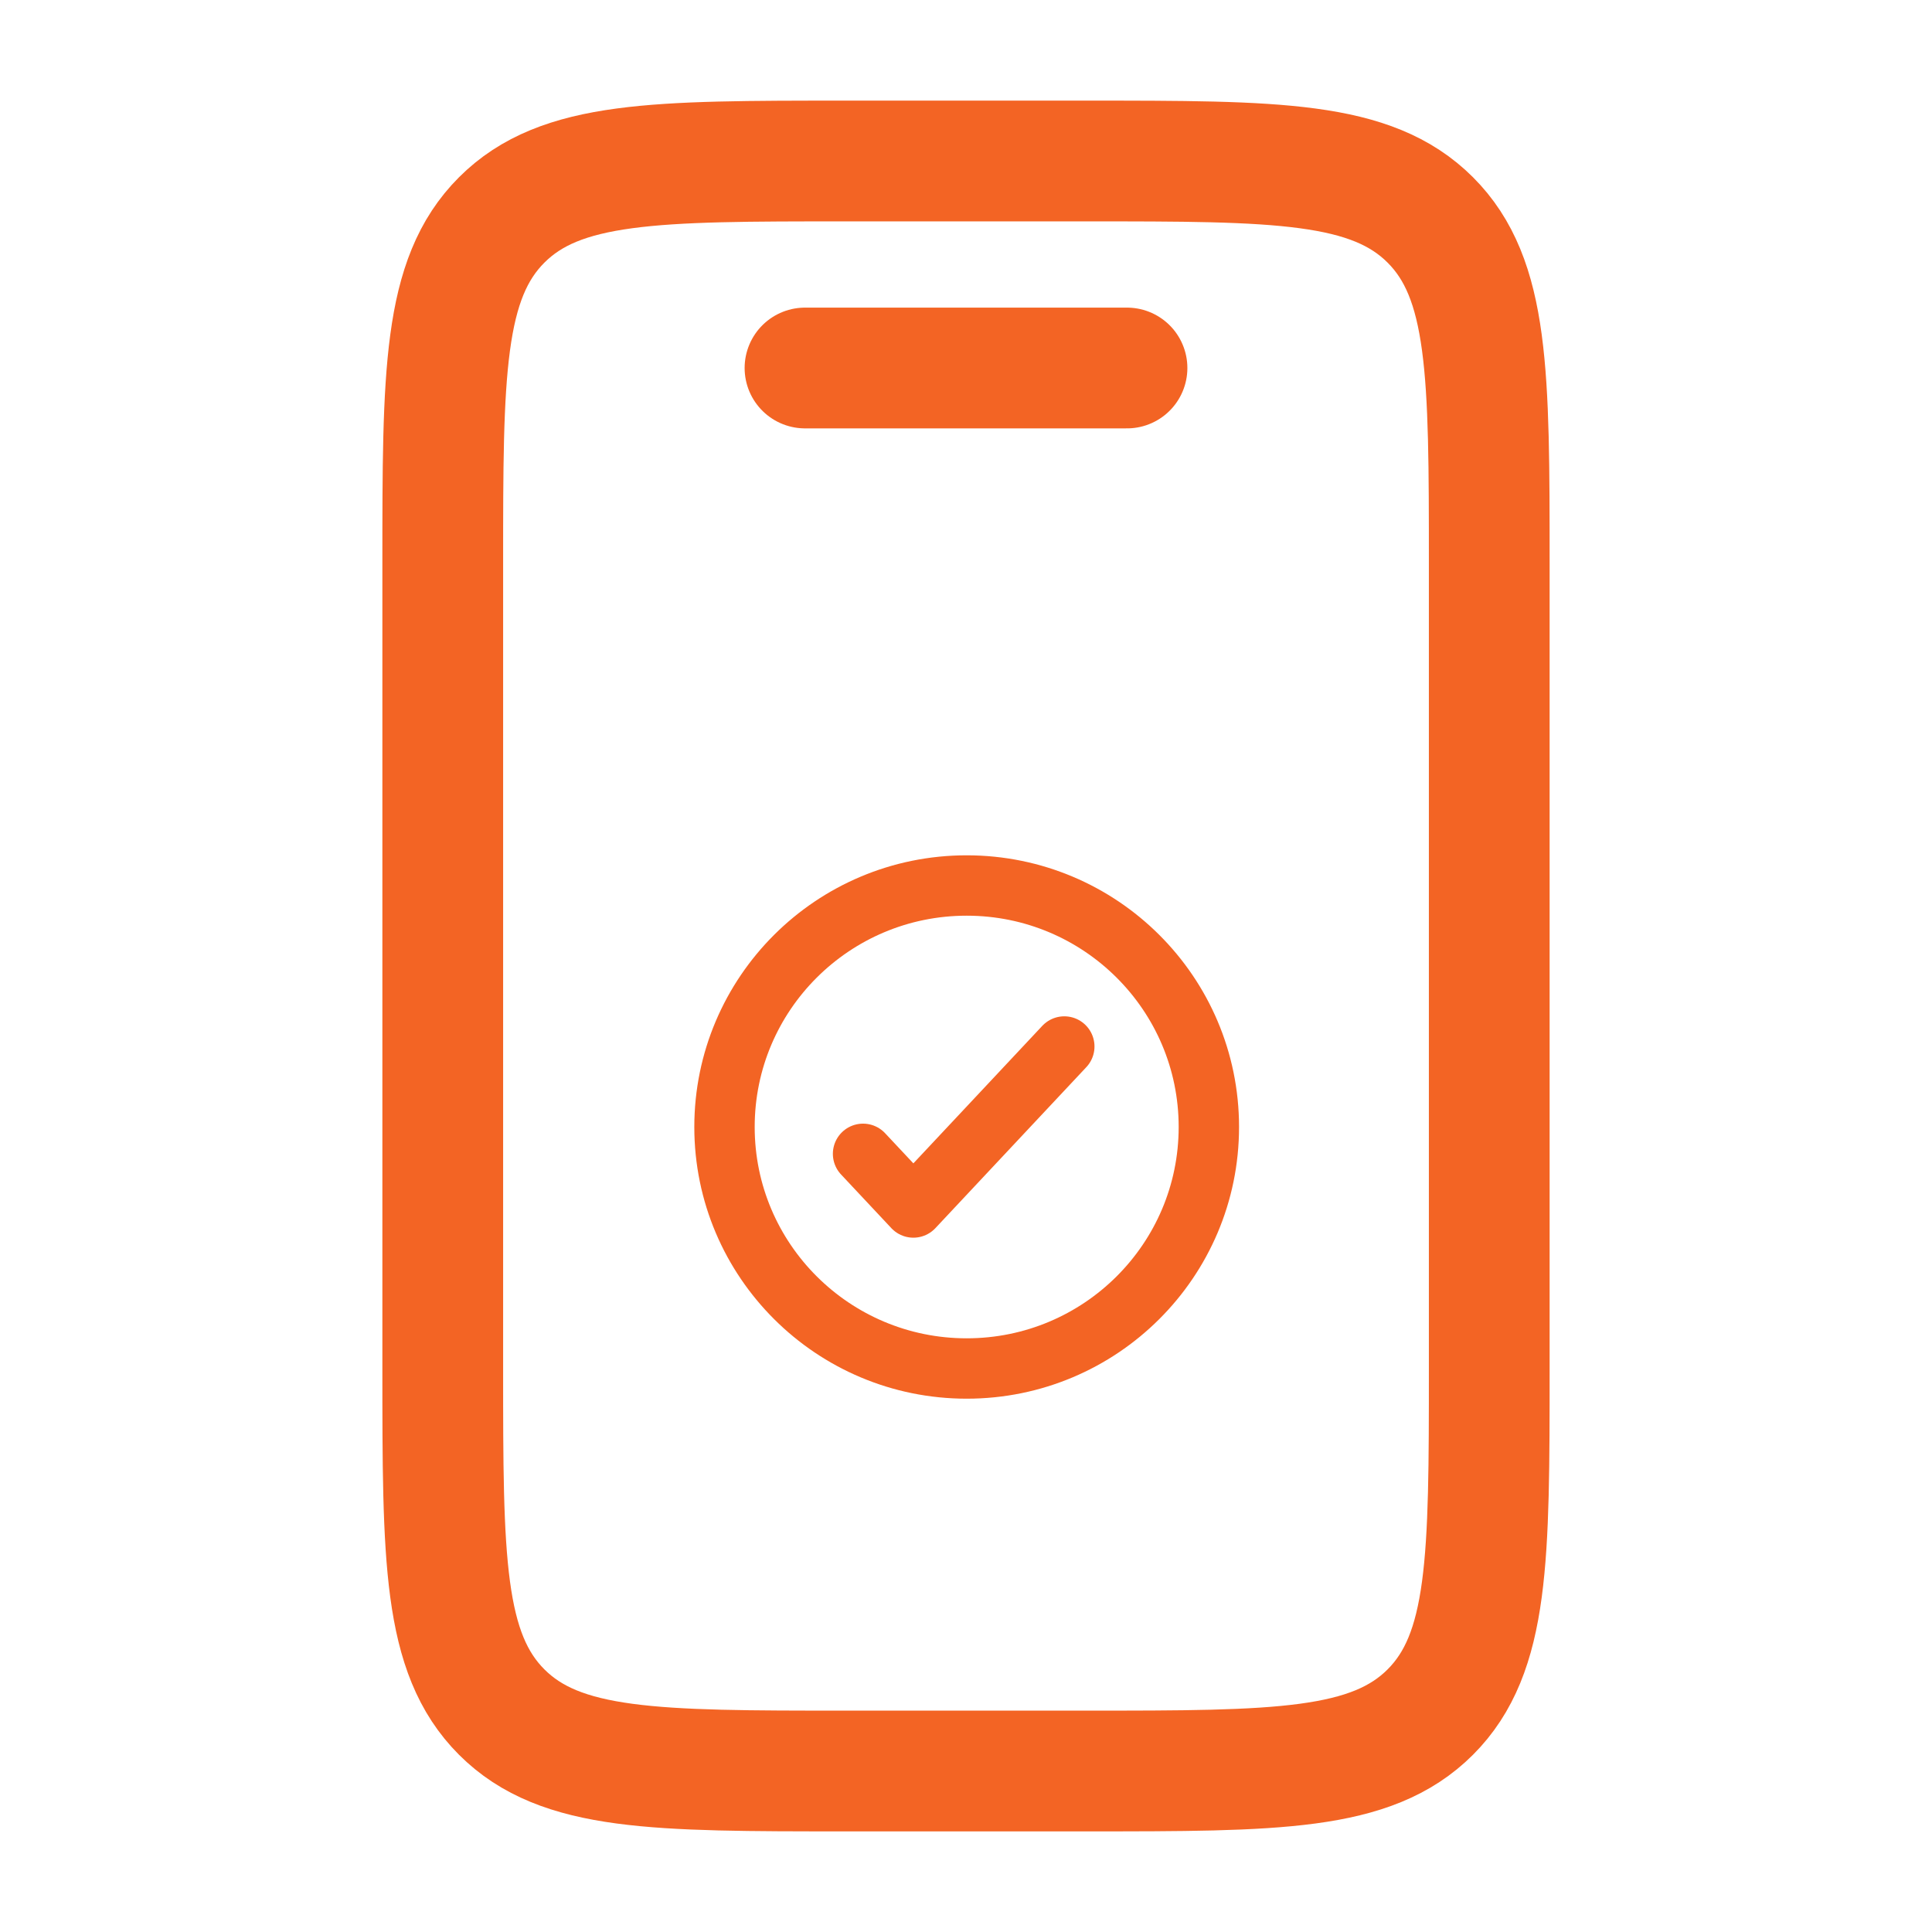
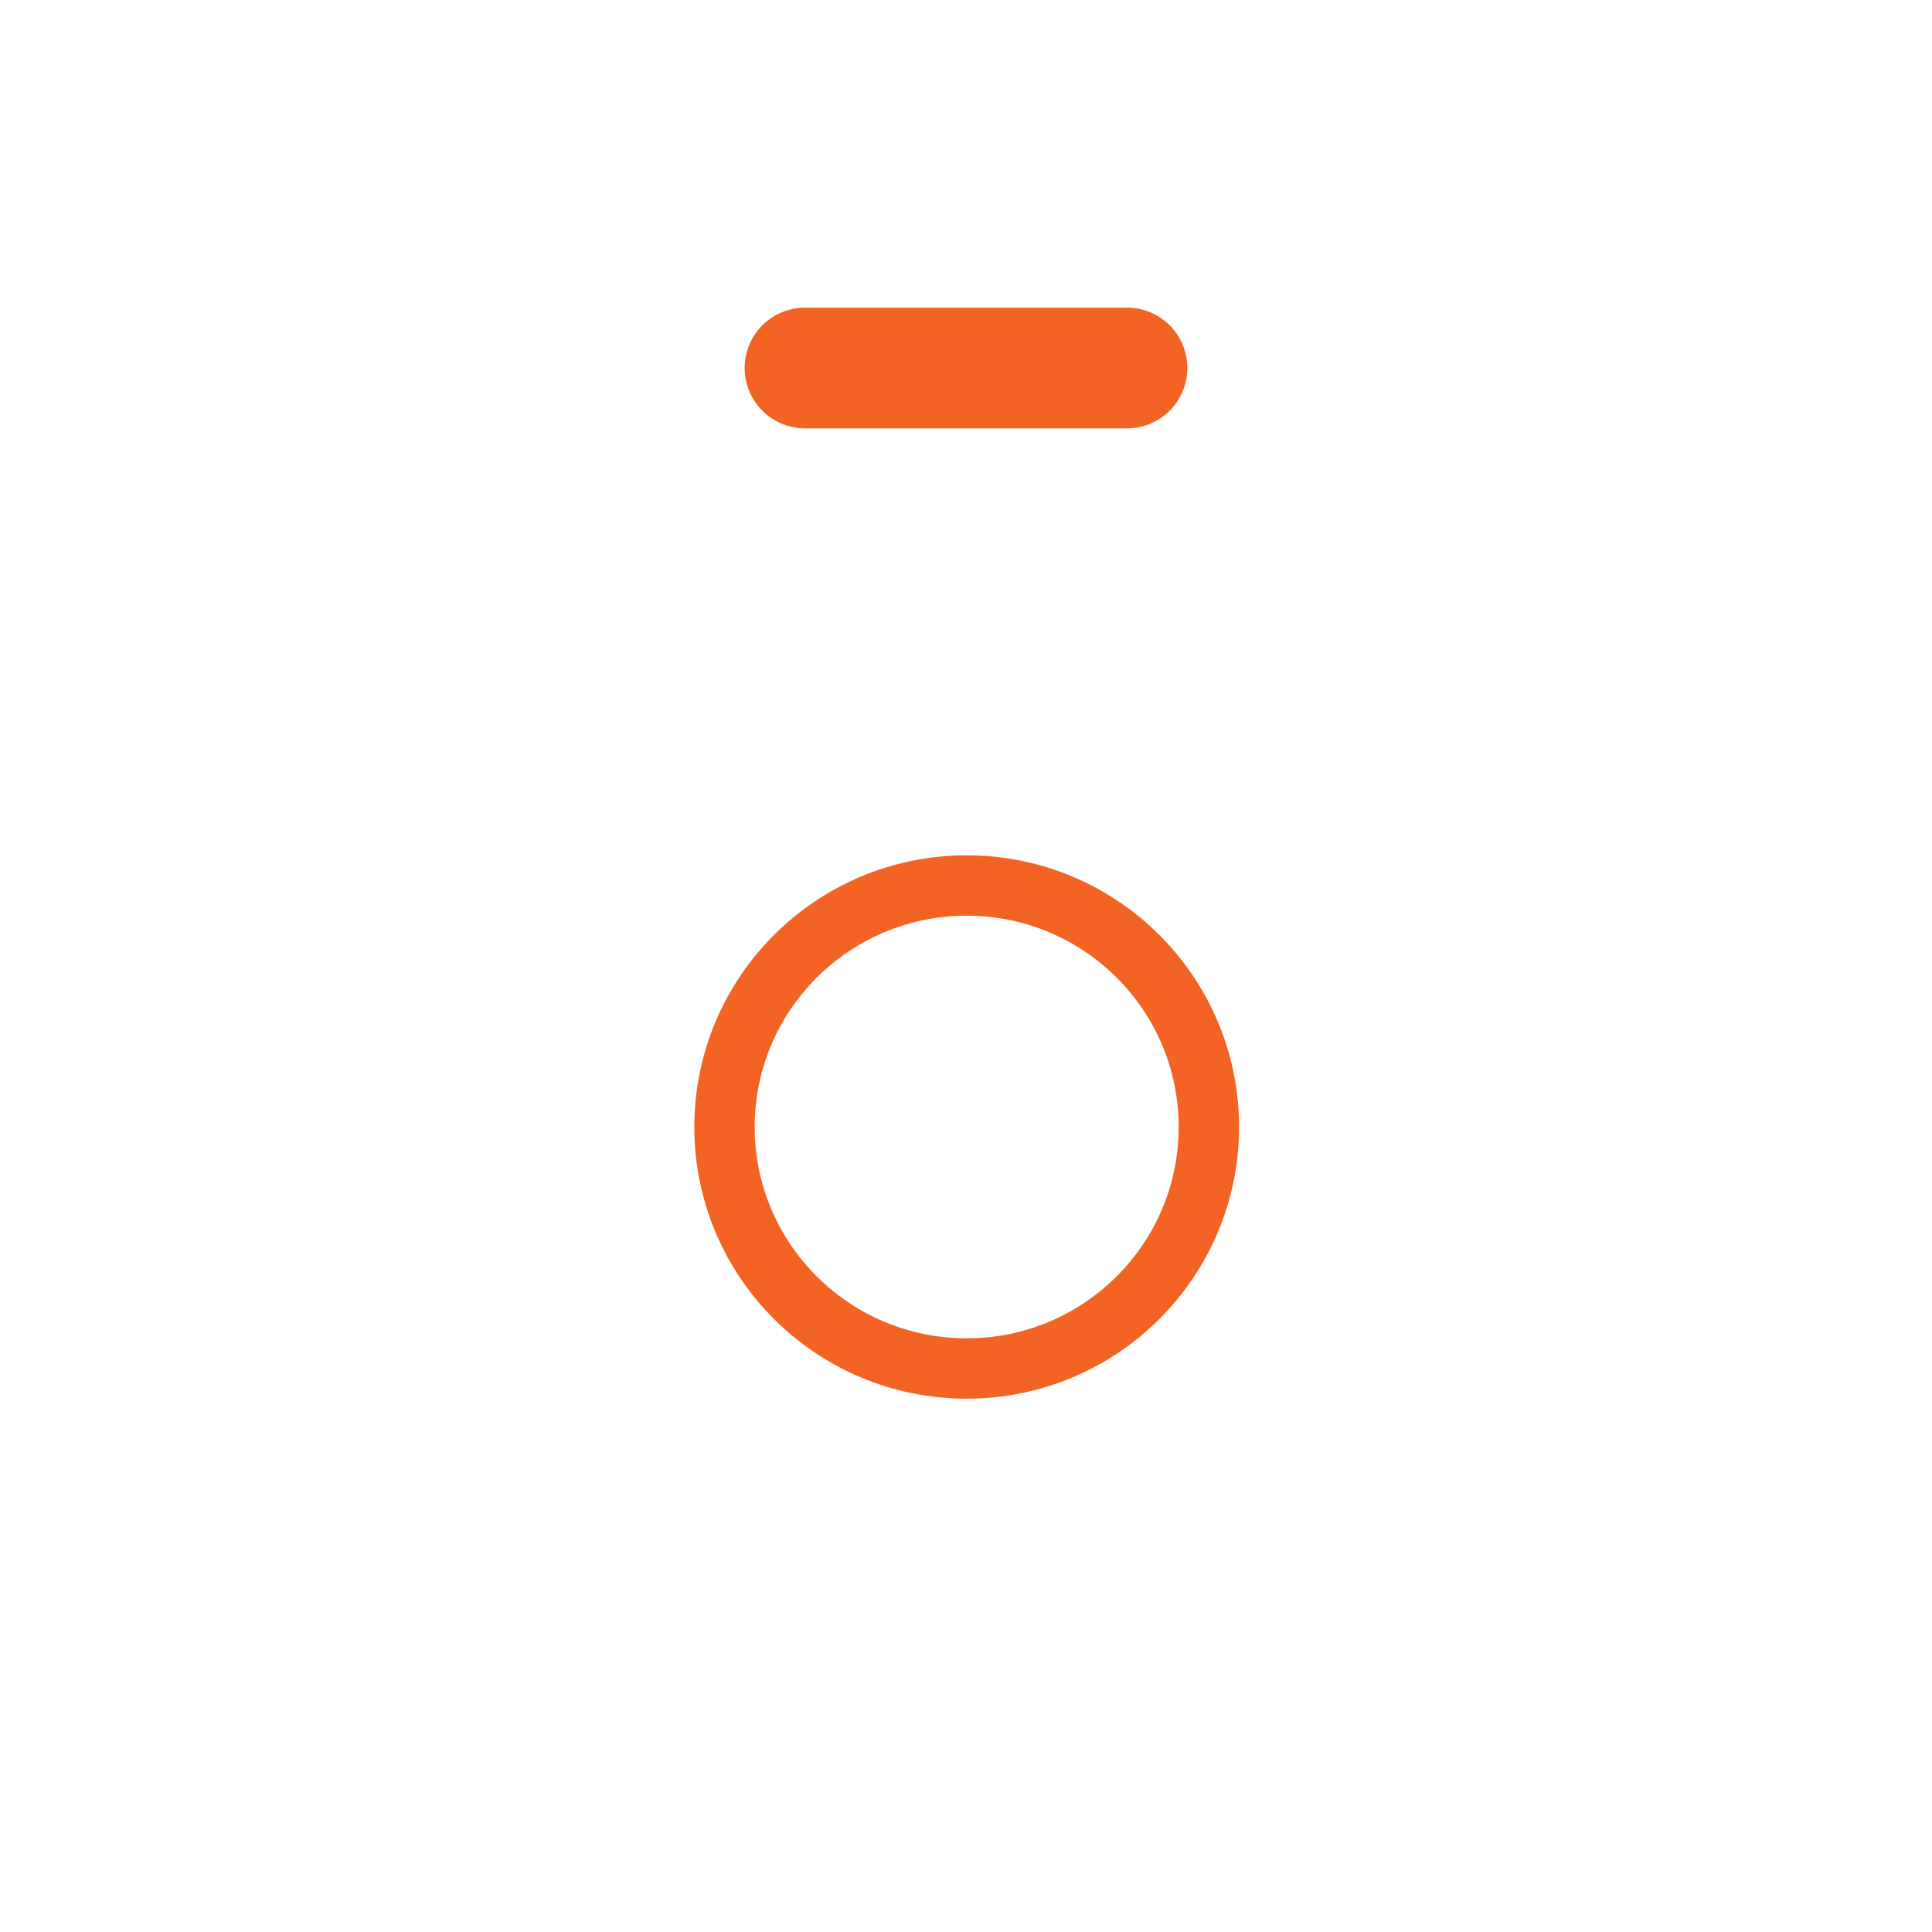
<svg xmlns="http://www.w3.org/2000/svg" width="168" height="168" viewBox="0 0 168 168" fill="none">
-   <path d="M94.5 14H73.5C57.001 14 48.751 14 43.626 19.126C38.5 24.251 38.5 32.501 38.5 49V119C38.5 135.499 38.5 143.748 43.626 148.875C48.751 154 57.001 154 73.5 154H94.5C110.999 154 119.248 154 124.375 148.875C129.5 143.748 129.5 135.499 129.5 119V49C129.5 32.501 129.5 24.251 124.375 19.126C119.248 14 110.999 14 94.5 14Z" stroke="#F36424" stroke-width="10.5" stroke-linecap="round" stroke-linejoin="round" />
  <path d="M98 32H70" stroke="#F36424" stroke-width="10.5" stroke-linecap="round" stroke-linejoin="round" />
-   <path d="M75.048 100.333L79.423 105L92.548 91" stroke="#F36424" stroke-width="5.25" stroke-linecap="round" stroke-linejoin="round" />
  <path d="M105.118 98C105.118 86.402 95.69 77 84.059 77C72.429 77 63 86.402 63 98C63 109.598 72.429 119 84.059 119C95.69 119 105.118 109.598 105.118 98Z" stroke="#F36424" stroke-width="5.25" stroke-linecap="round" />
</svg>